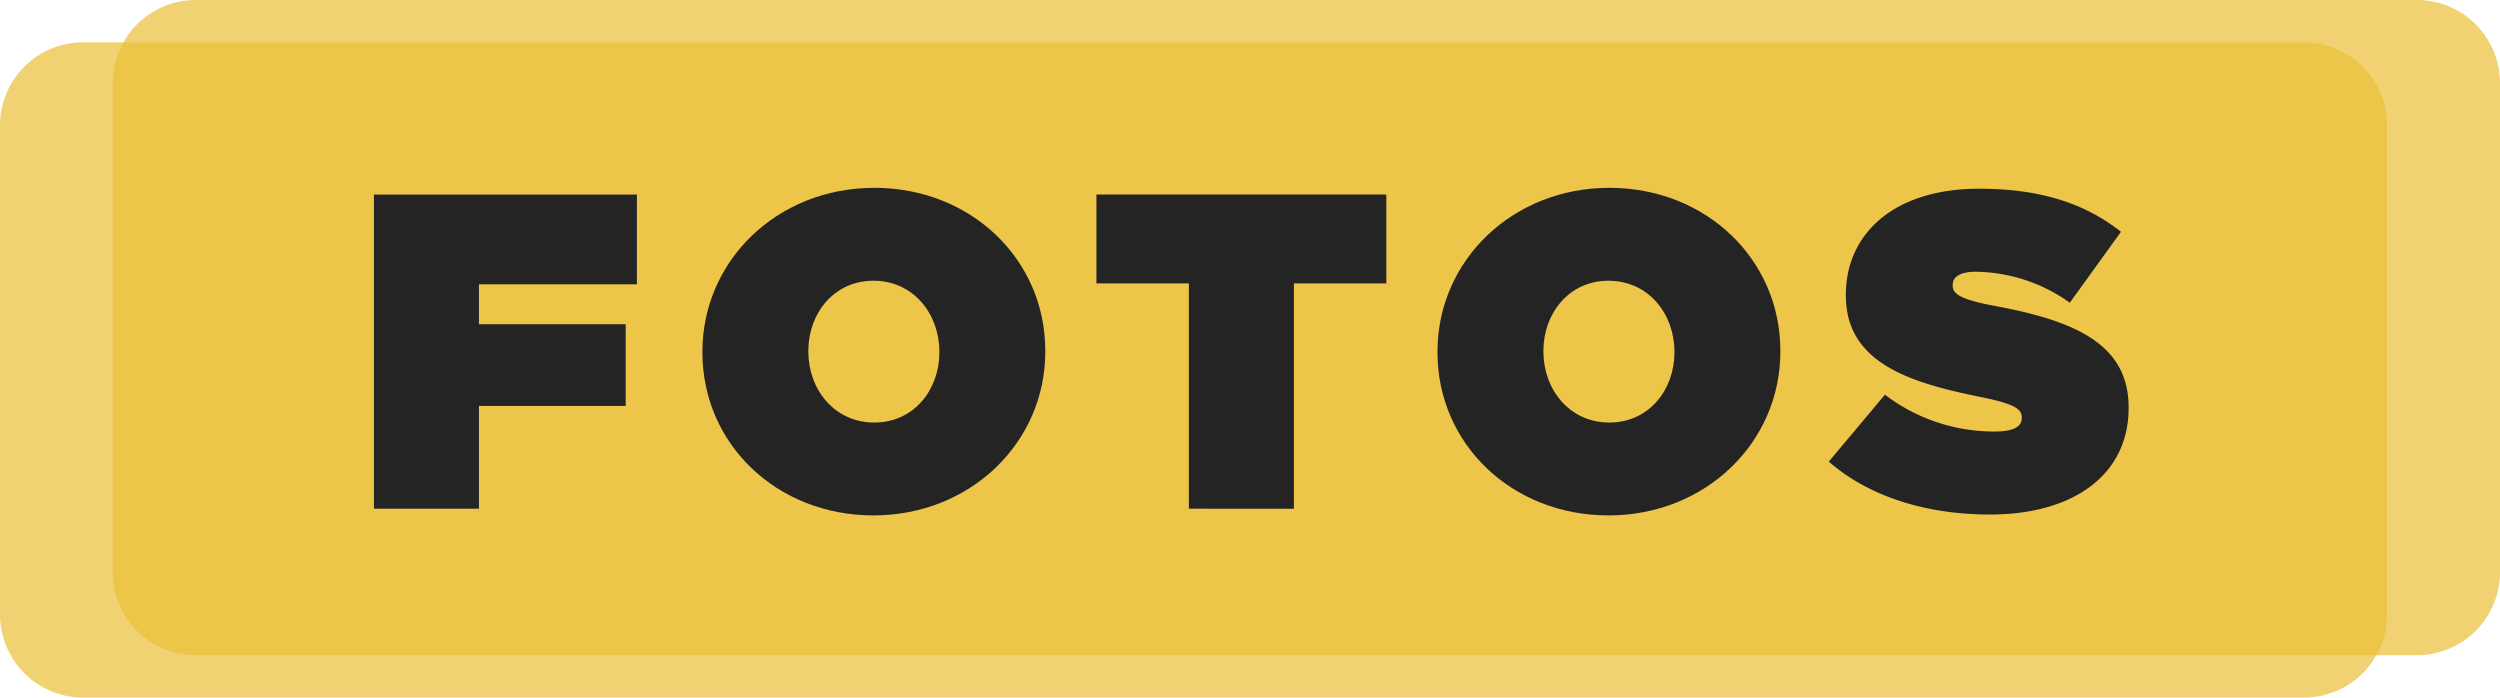
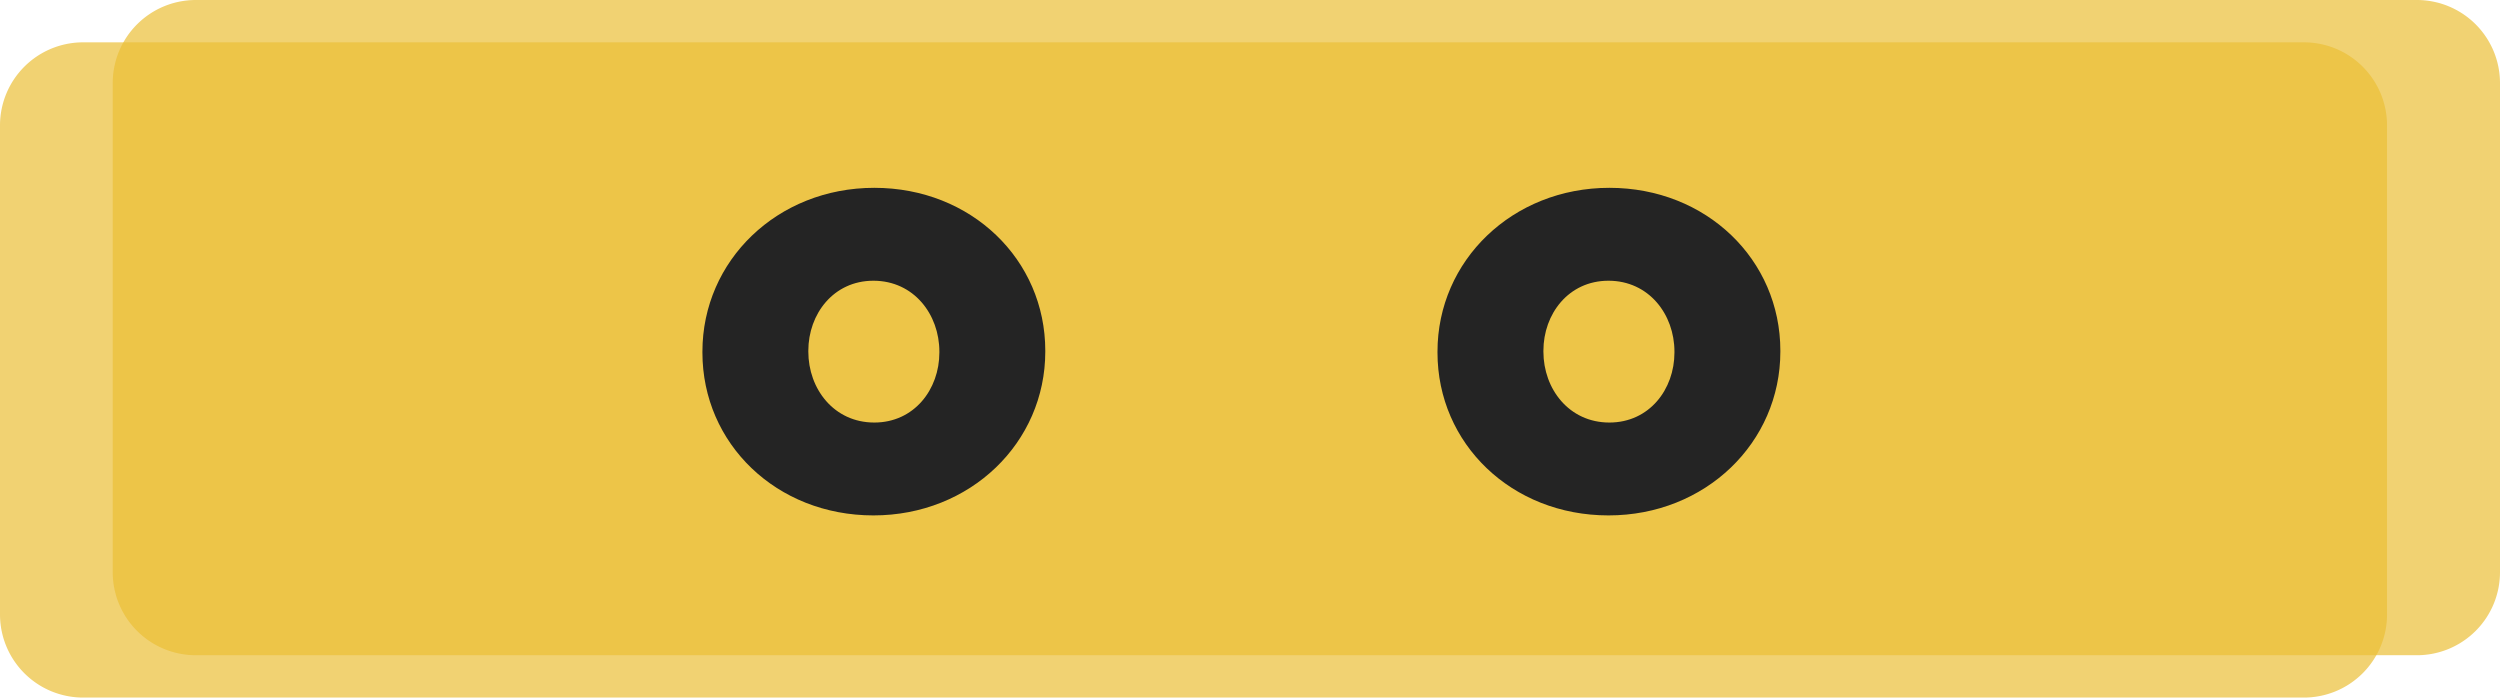
<svg xmlns="http://www.w3.org/2000/svg" width="300.825" height="83.938" viewBox="0 0 300.825 83.938">
  <g transform="translate(-1149 406)">
    <path d="M-756.408-884.479h267.232a10,10,0,0,1,10,10v58.844a10,10,0,0,1-10,10H-756.408a10,10,0,0,1-10-10v-58.844A10,10,0,0,1-756.408-884.479Z" transform="translate(1915.408 483.573)" fill="#ebbf37" fill-rule="evenodd" opacity="0.7" />
    <path d="M-742.845-889.573h267.262a10,10,0,0,1,10,10v58.844a10,10,0,0,1-10,10H-742.845a10,10,0,0,1-10-10v-58.844A10,10,0,0,1-742.845-889.573Z" transform="translate(1915.408 483.573)" fill="#ebbf37" fill-rule="evenodd" opacity="0.7" />
    <g transform="translate(1915.408 483.573)">
-       <path d="M-721.413-866.162h31.644v10.8h-19.008v4.806h17.658v9.828h-17.658v12.366h-12.636Z" fill="#242424" />
      <path d="M-681.886-847.153v-.108c0-10.962,9.018-19.711,20.683-19.711s20.574,8.64,20.574,19.6v.108c0,10.962-9.018,19.71-20.683,19.71S-681.886-836.191-681.886-847.153Zm28.513,0v-.108c0-4.482-3.078-8.532-7.939-8.532-4.8,0-7.83,4-7.83,8.424v.108c0,4.482,3.079,8.532,7.939,8.532C-656.4-838.729-653.373-842.725-653.373-847.153Z" fill="#242424" />
-       <path d="M-623.35-855.469h-11.124v-10.693h34.884v10.693h-11.124v27.108H-623.35Z" fill="#242424" />
      <path d="M-593.435-847.153v-.108c0-10.962,9.019-19.711,20.683-19.711s20.574,8.64,20.574,19.6v.108c0,10.962-9.017,19.71-20.682,19.71S-593.435-836.191-593.435-847.153Zm28.513,0v-.108c0-4.482-3.078-8.532-7.938-8.532-4.806,0-7.83,4-7.83,8.424v.108c0,4.482,3.078,8.532,7.938,8.532C-567.945-838.729-564.922-842.725-564.922-847.153Z" fill="#242424" />
-       <path d="M-546.346-834.031l6.75-8.046a21.665,21.665,0,0,0,13.231,4.428c2.267,0,3.24-.594,3.24-1.62v-.108c0-1.08-1.188-1.674-5.238-2.484-8.479-1.728-15.931-4.158-15.931-12.15v-.108c0-7.182,5.616-12.744,16.038-12.744,7.29,0,12.691,1.728,17.065,5.184l-6.157,8.532a19.821,19.821,0,0,0-11.34-3.726c-1.889,0-2.753.648-2.753,1.566v.108c0,1.026,1.025,1.674,5.021,2.43,9.667,1.782,16.147,4.59,16.147,12.2v.108c0,7.938-6.535,12.8-16.687,12.8C-534.628-827.659-541.54-829.819-546.346-834.031Z" fill="#242424" />
    </g>
  </g>
</svg>